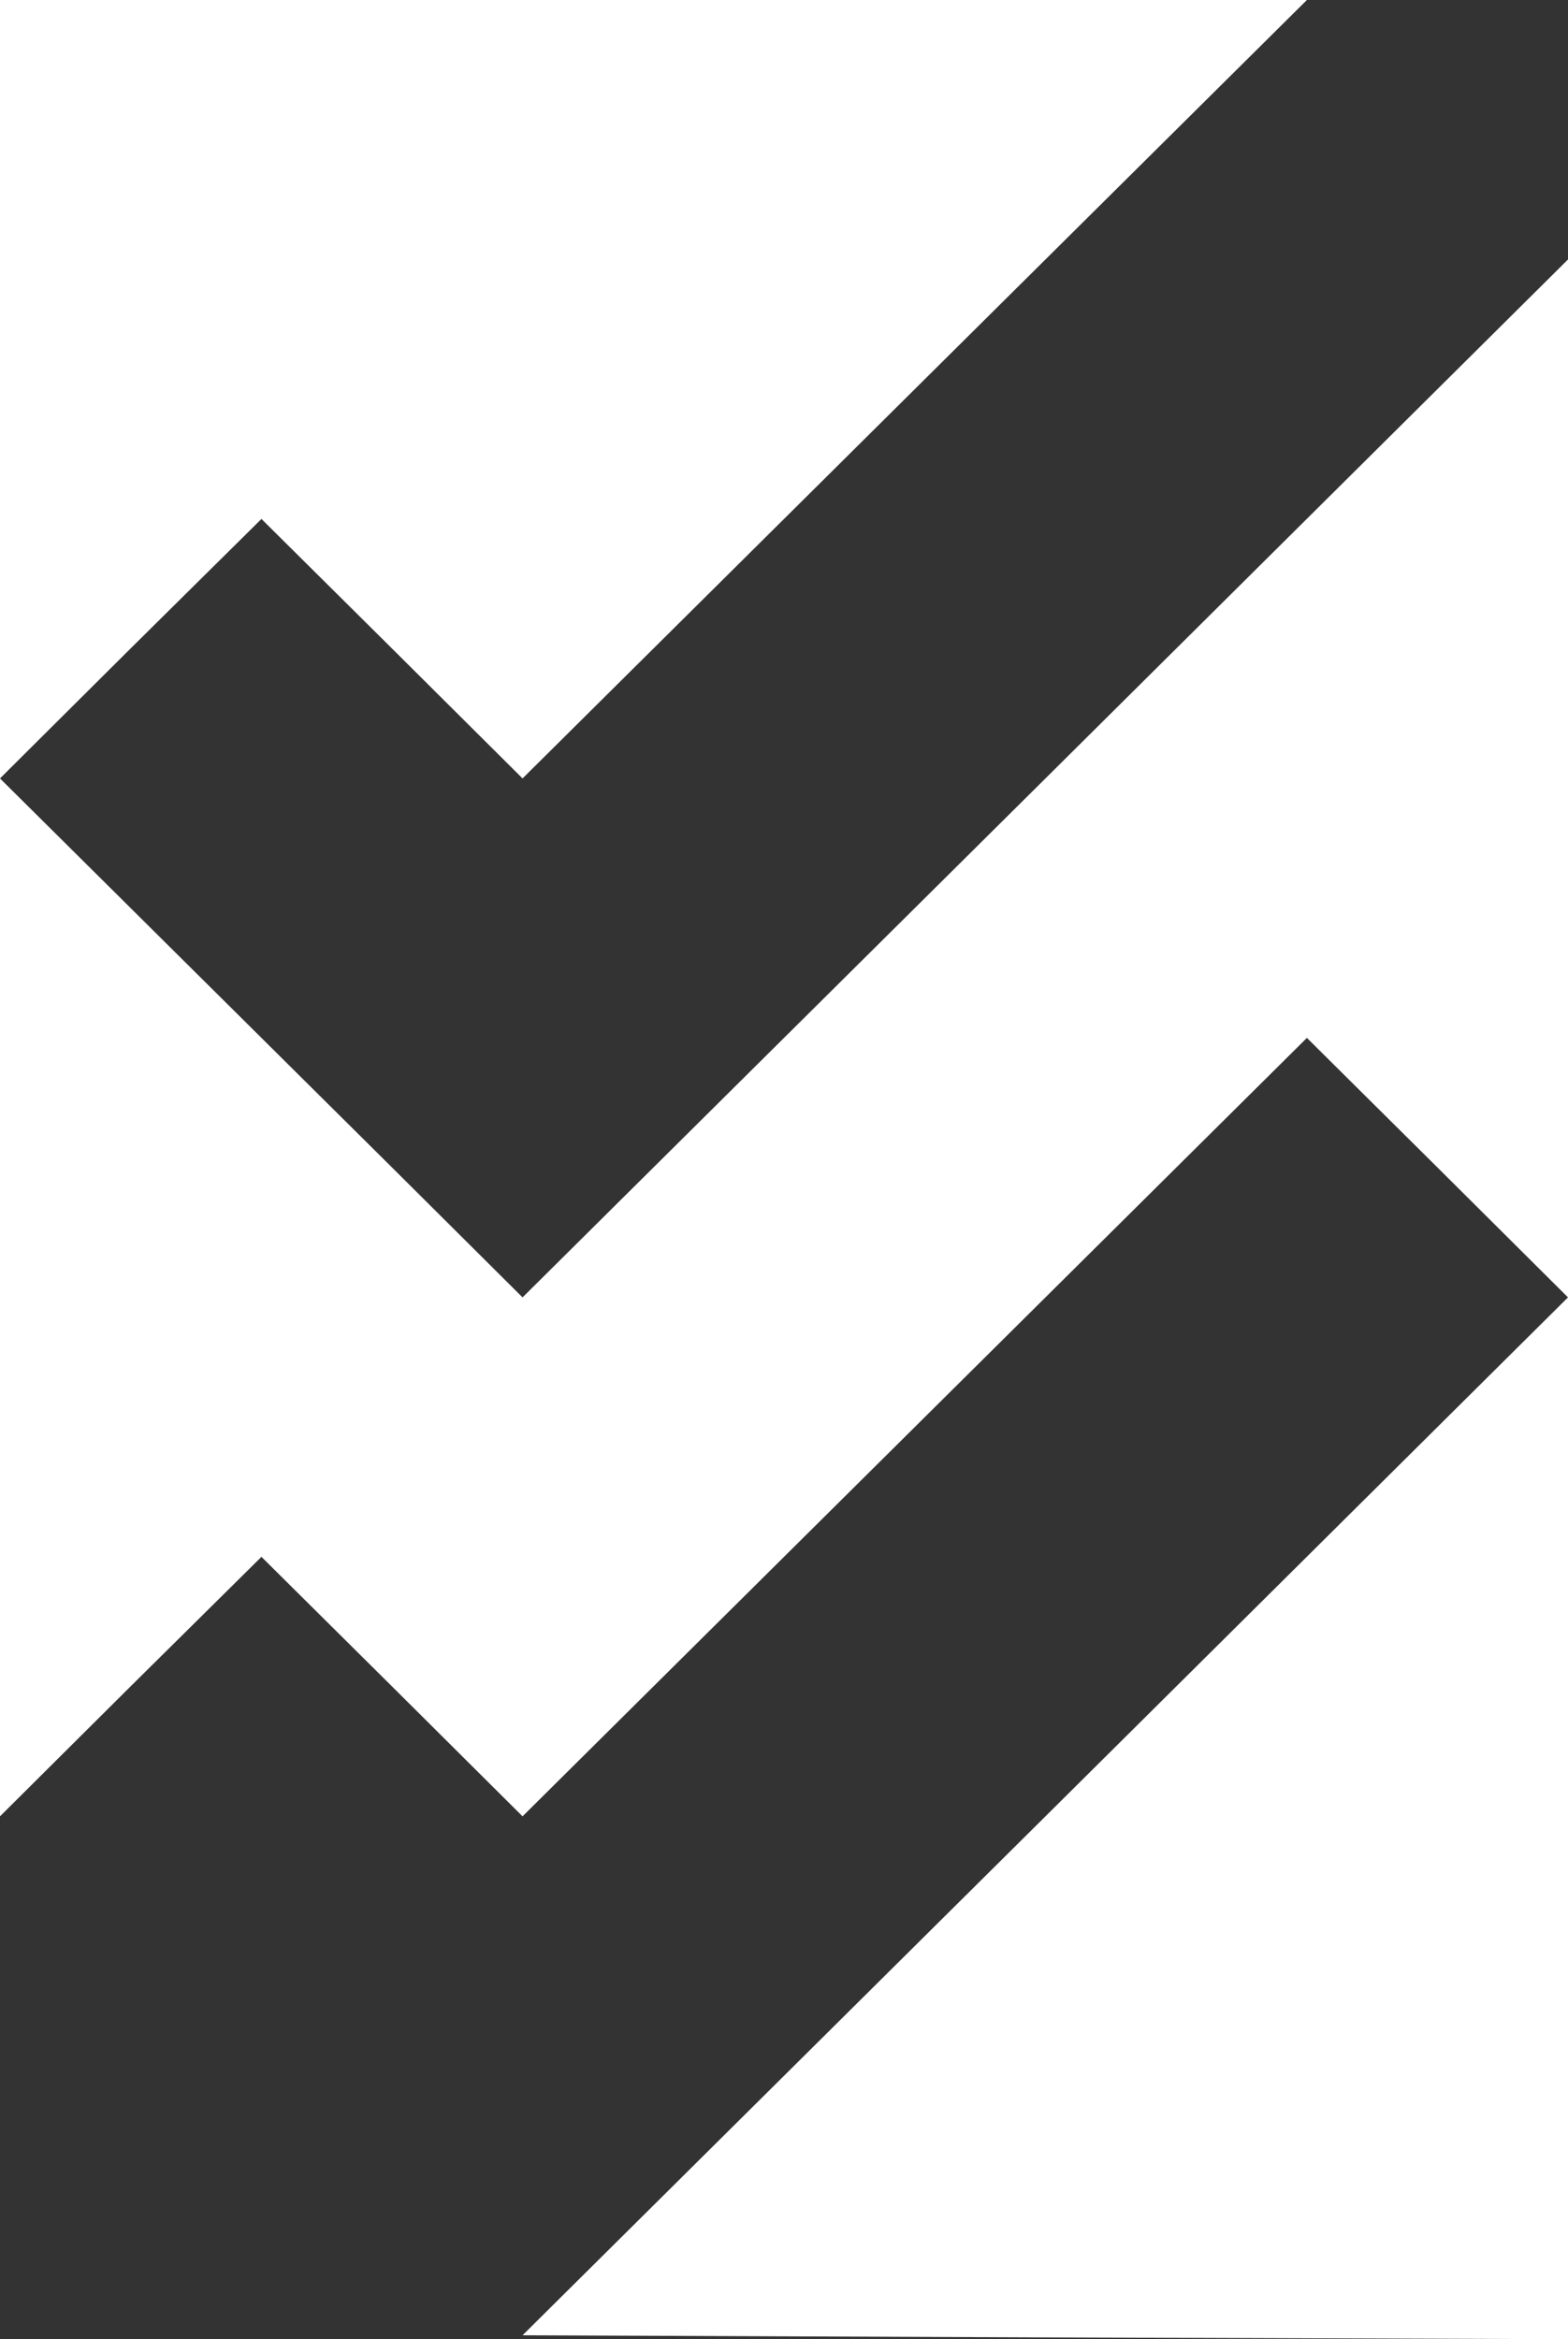
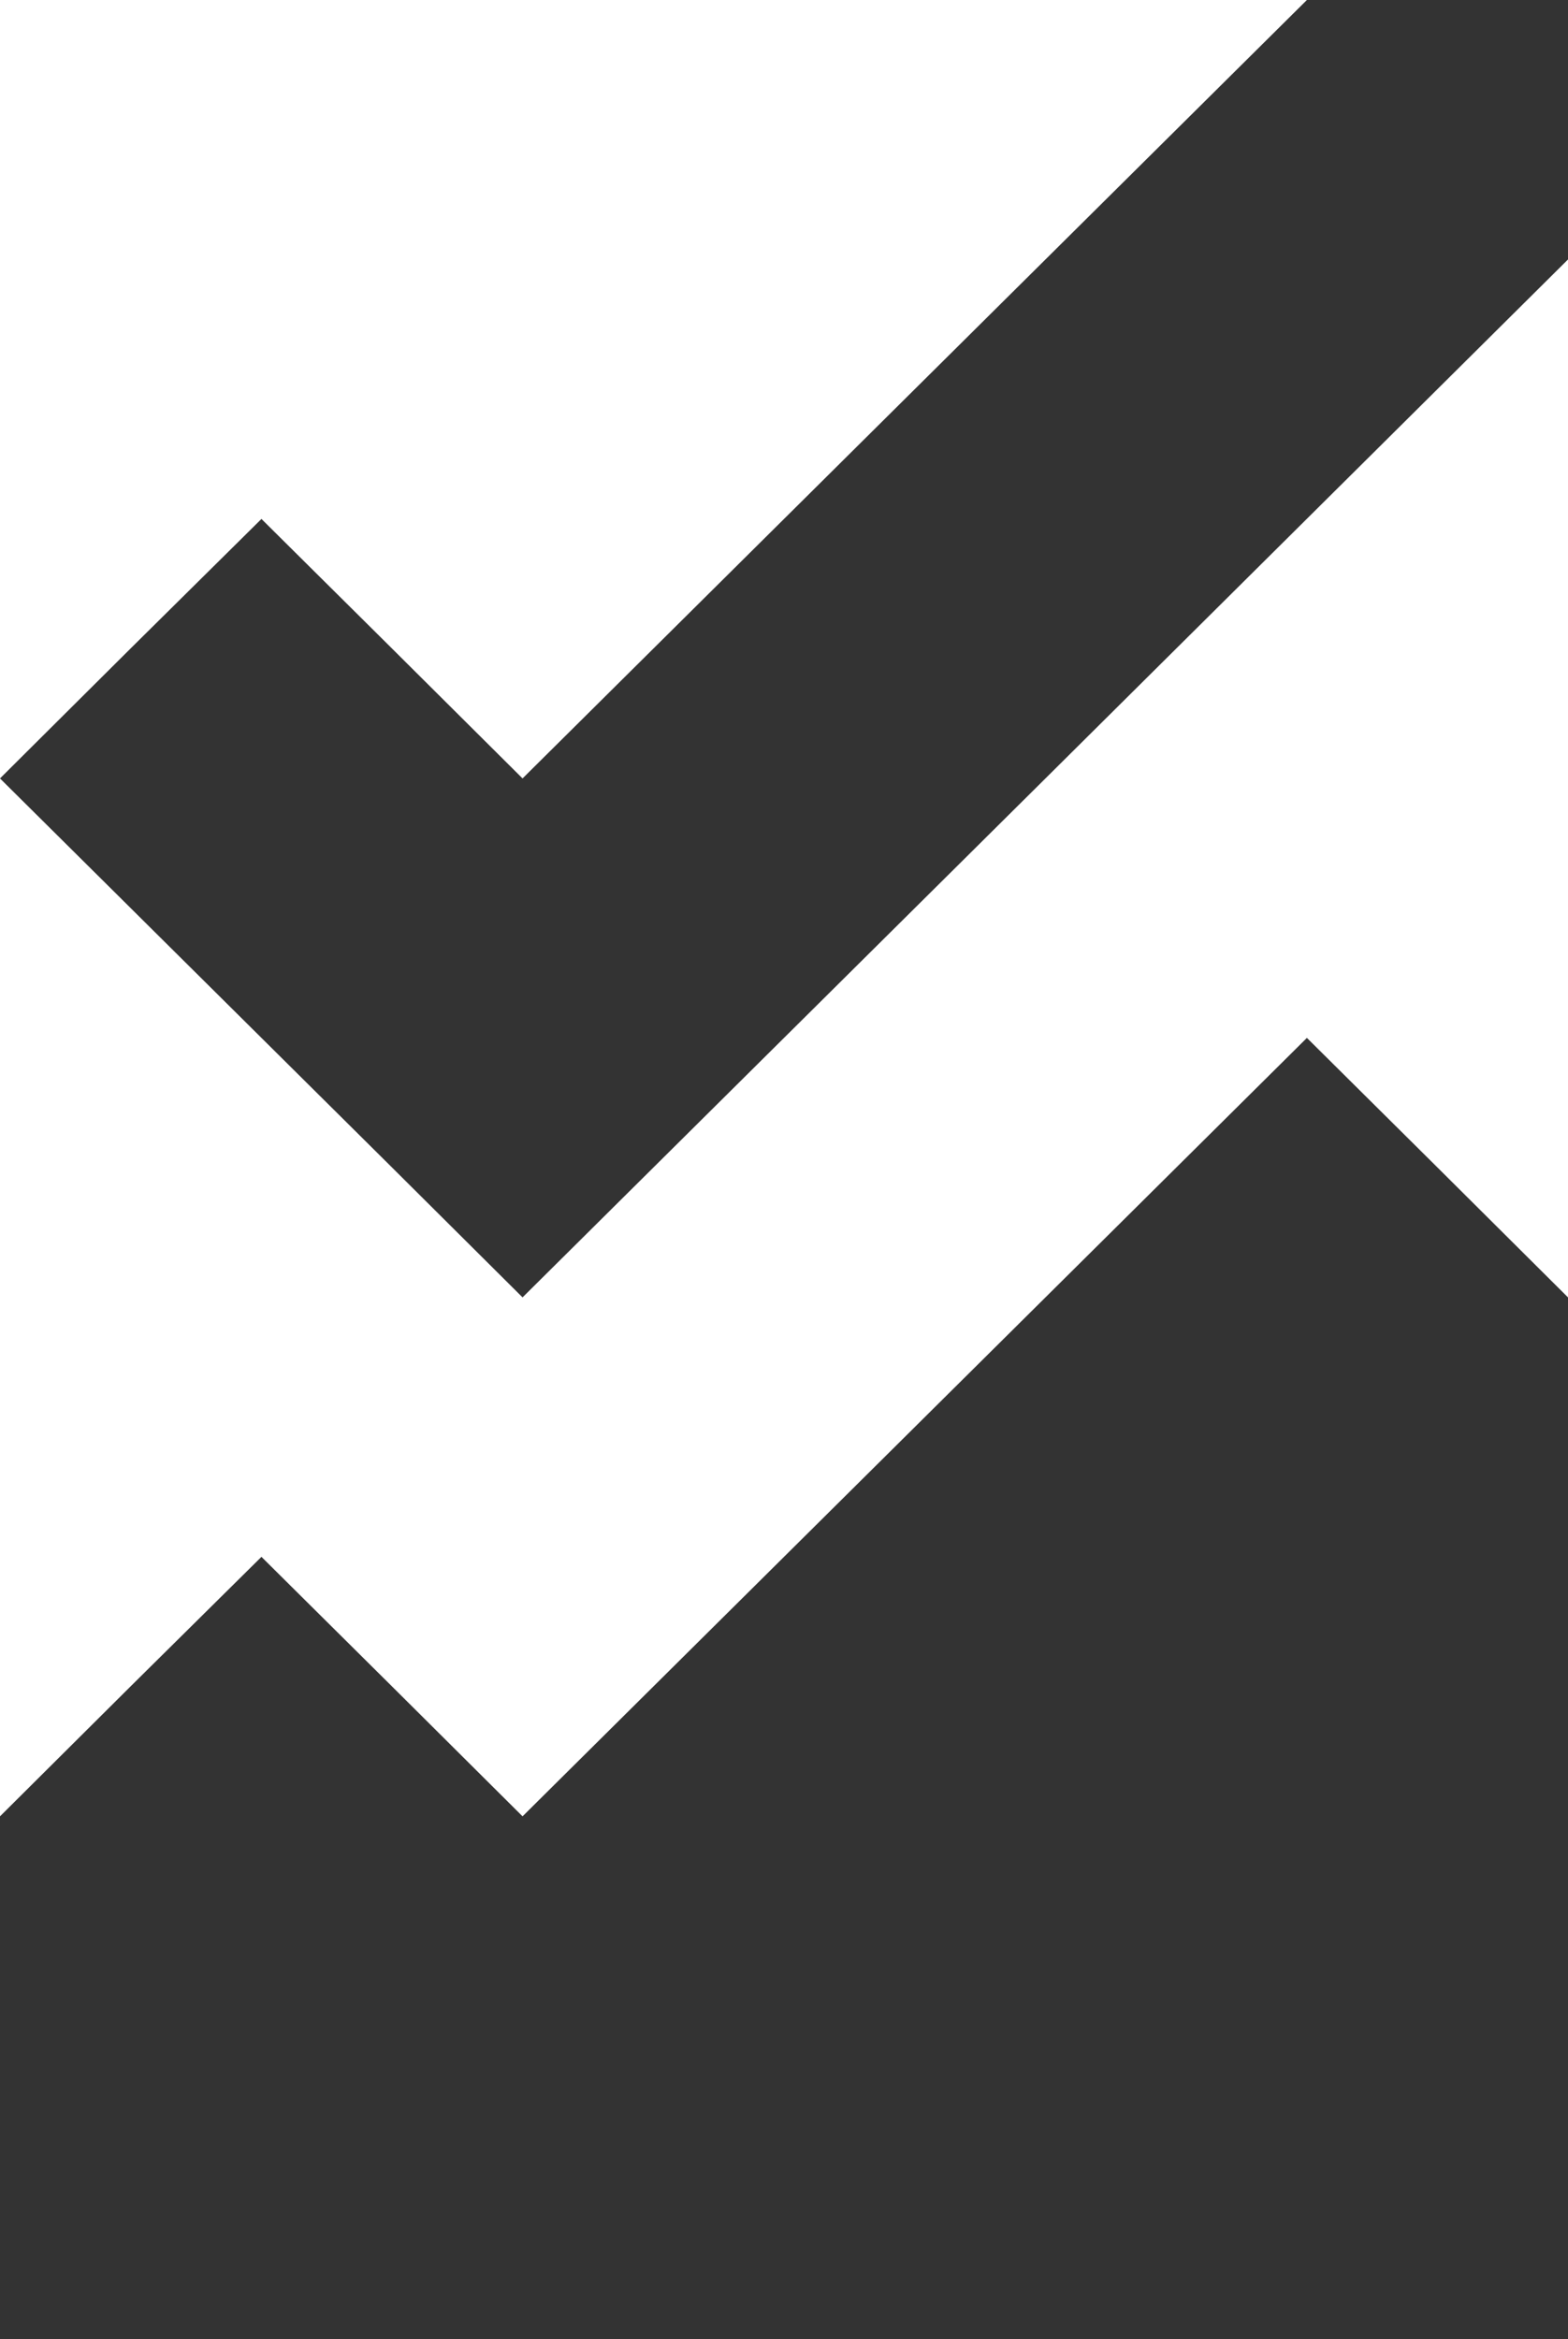
<svg xmlns="http://www.w3.org/2000/svg" id="Layer_2" viewBox="0 0 44.08 65.72">
  <rect x="0" y="0" width="44.08" height="65.72" fill="#333333" stroke="none" />
  <defs>
    <style>.cls-1{fill:#fff;}</style>
  </defs>
  <g id="Layer_1-2">
    <polygon class="cls-1" points="14.69 21.87 25.72 10.93 36.74 0 18.37 0 0 0 0 10.93 0 21.87 3.67 18.22 7.35 14.58 11.02 18.22 14.69 21.87" />
-     <polygon class="cls-1" points="44.08 65.72 44.08 51.09 44.08 36.45 29.39 51.03 14.69 65.61 29.39 65.67 44.08 65.72" />
    <polygon class="cls-1" points="14.69 36.45 11.02 32.8 7.35 29.16 3.67 25.51 0 21.87 0 36.45 0 51.03 3.67 47.38 7.35 43.74 11.02 47.38 14.69 51.03 25.72 40.09 36.74 29.16 40.41 32.8 44.08 36.45 44.08 21.87 44.08 7.29 29.39 21.87 14.69 36.45" />
  </g>
</svg>